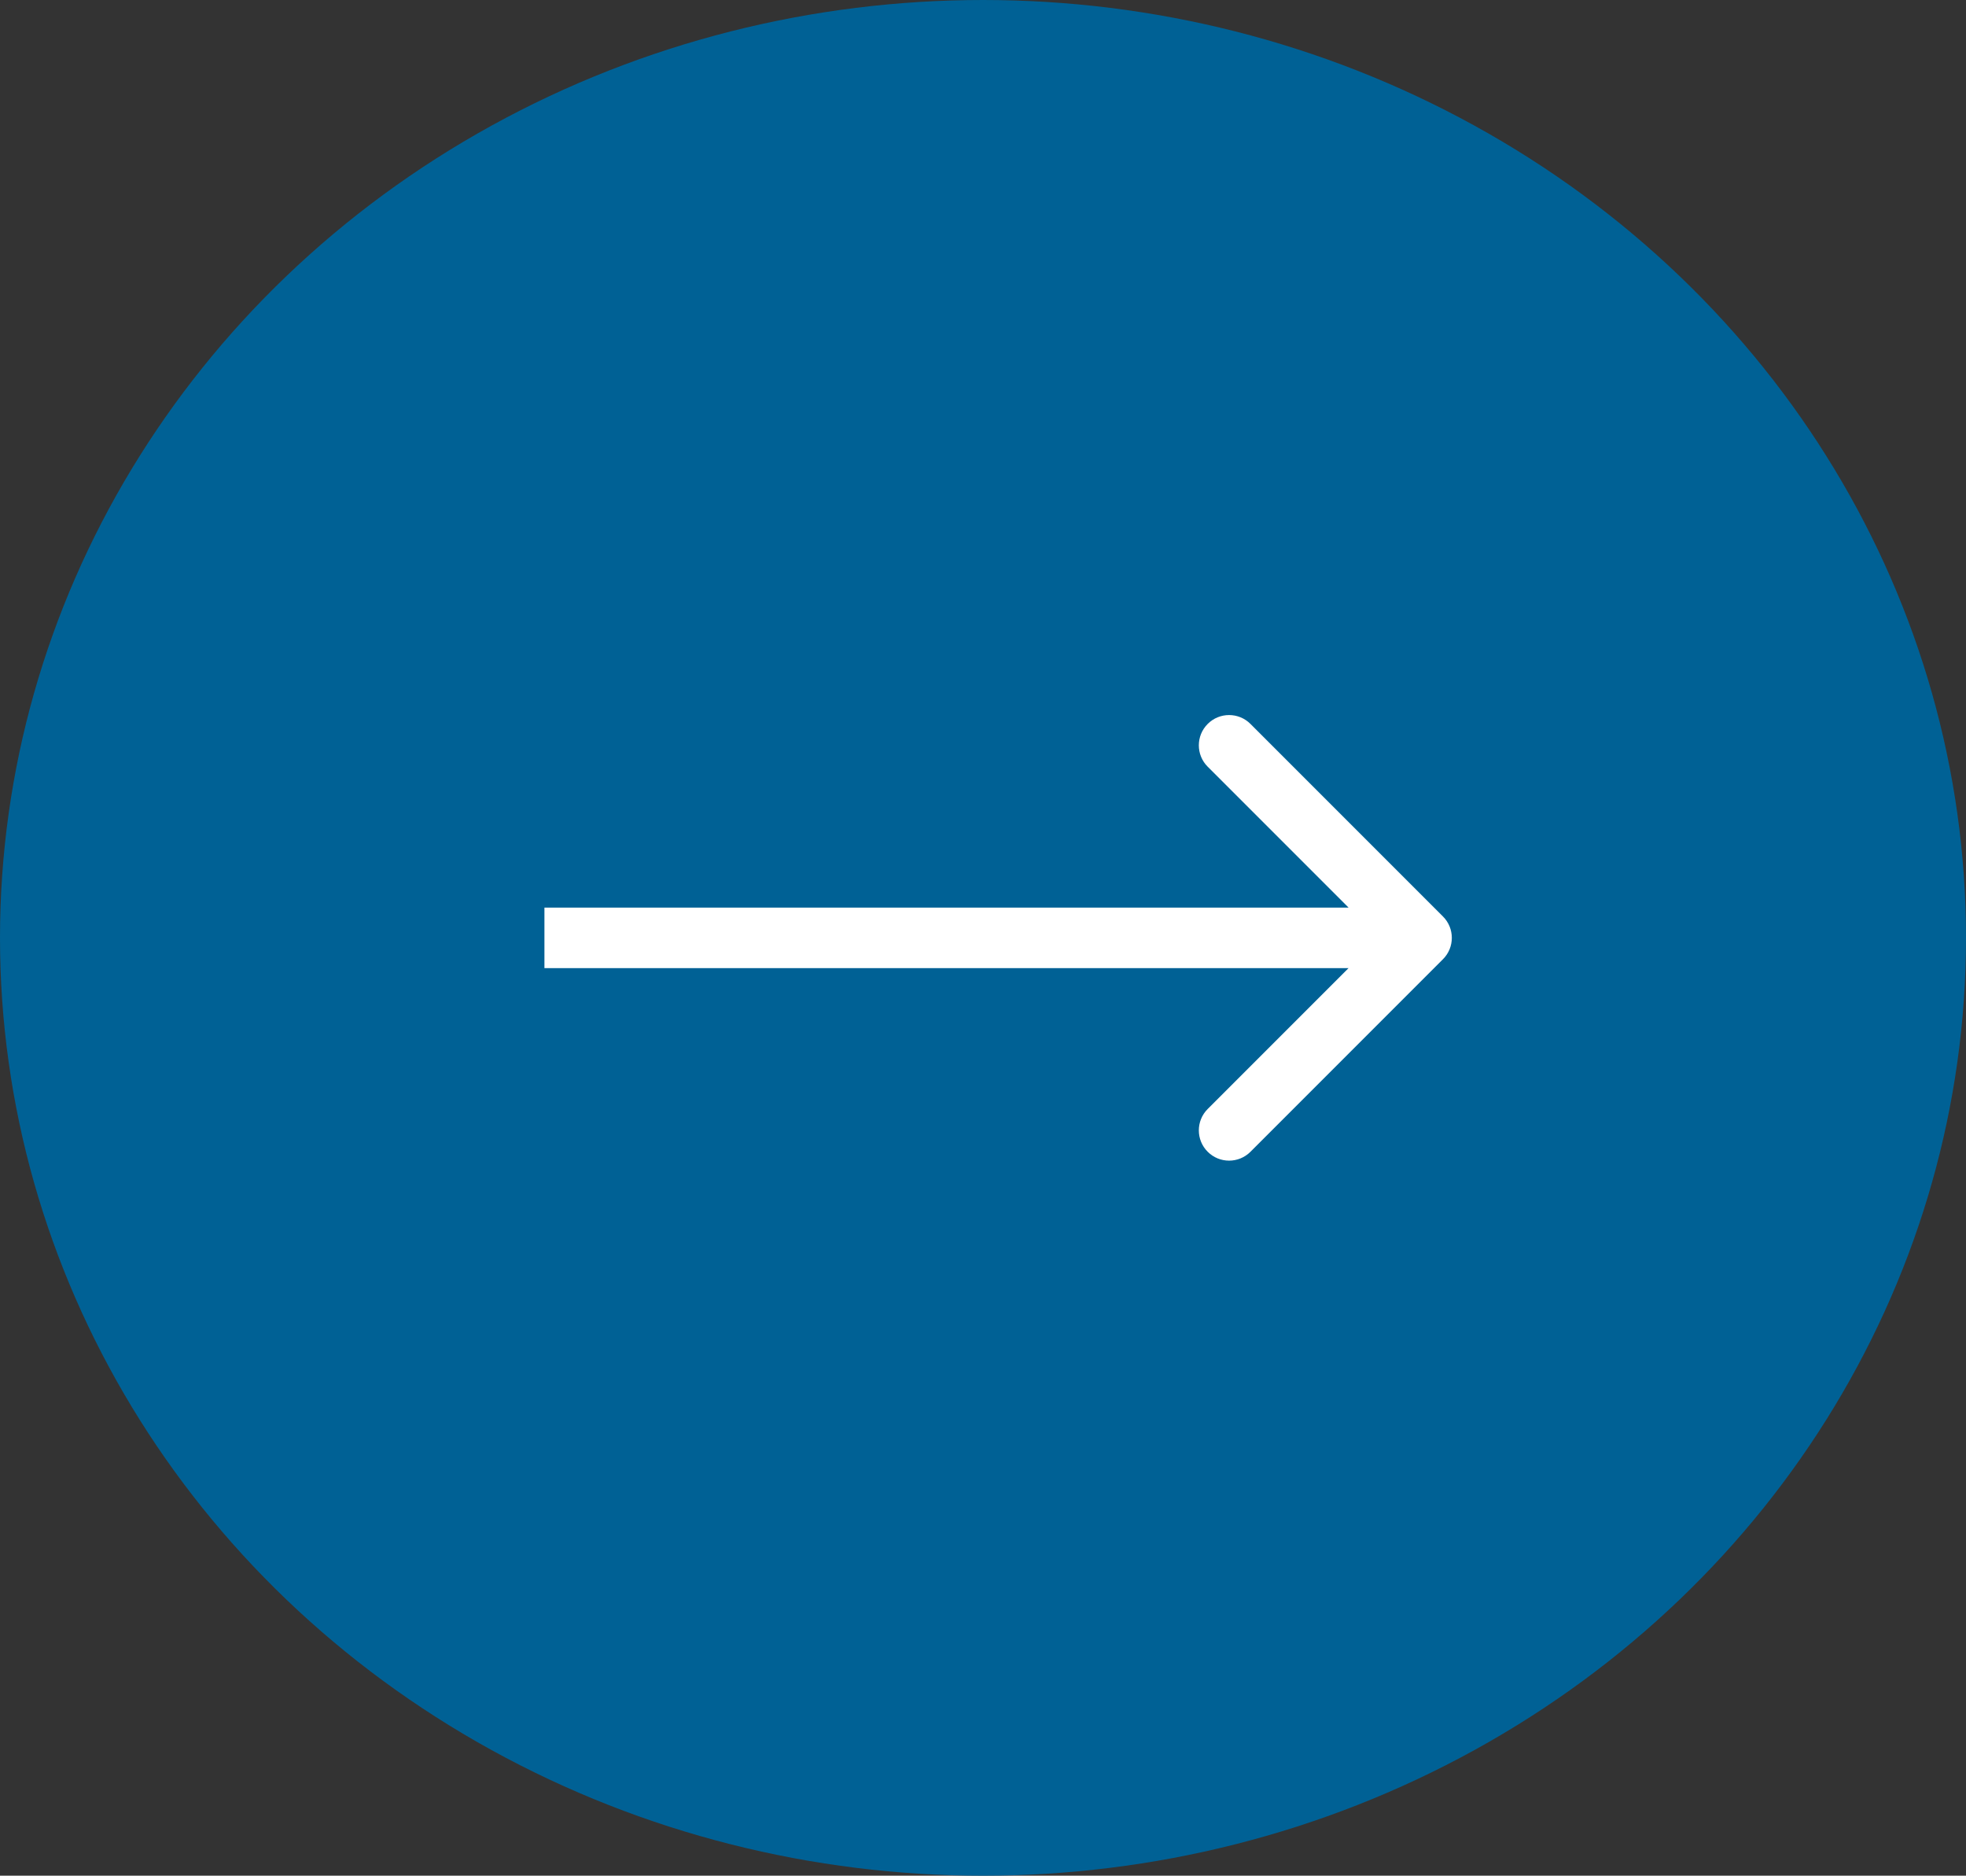
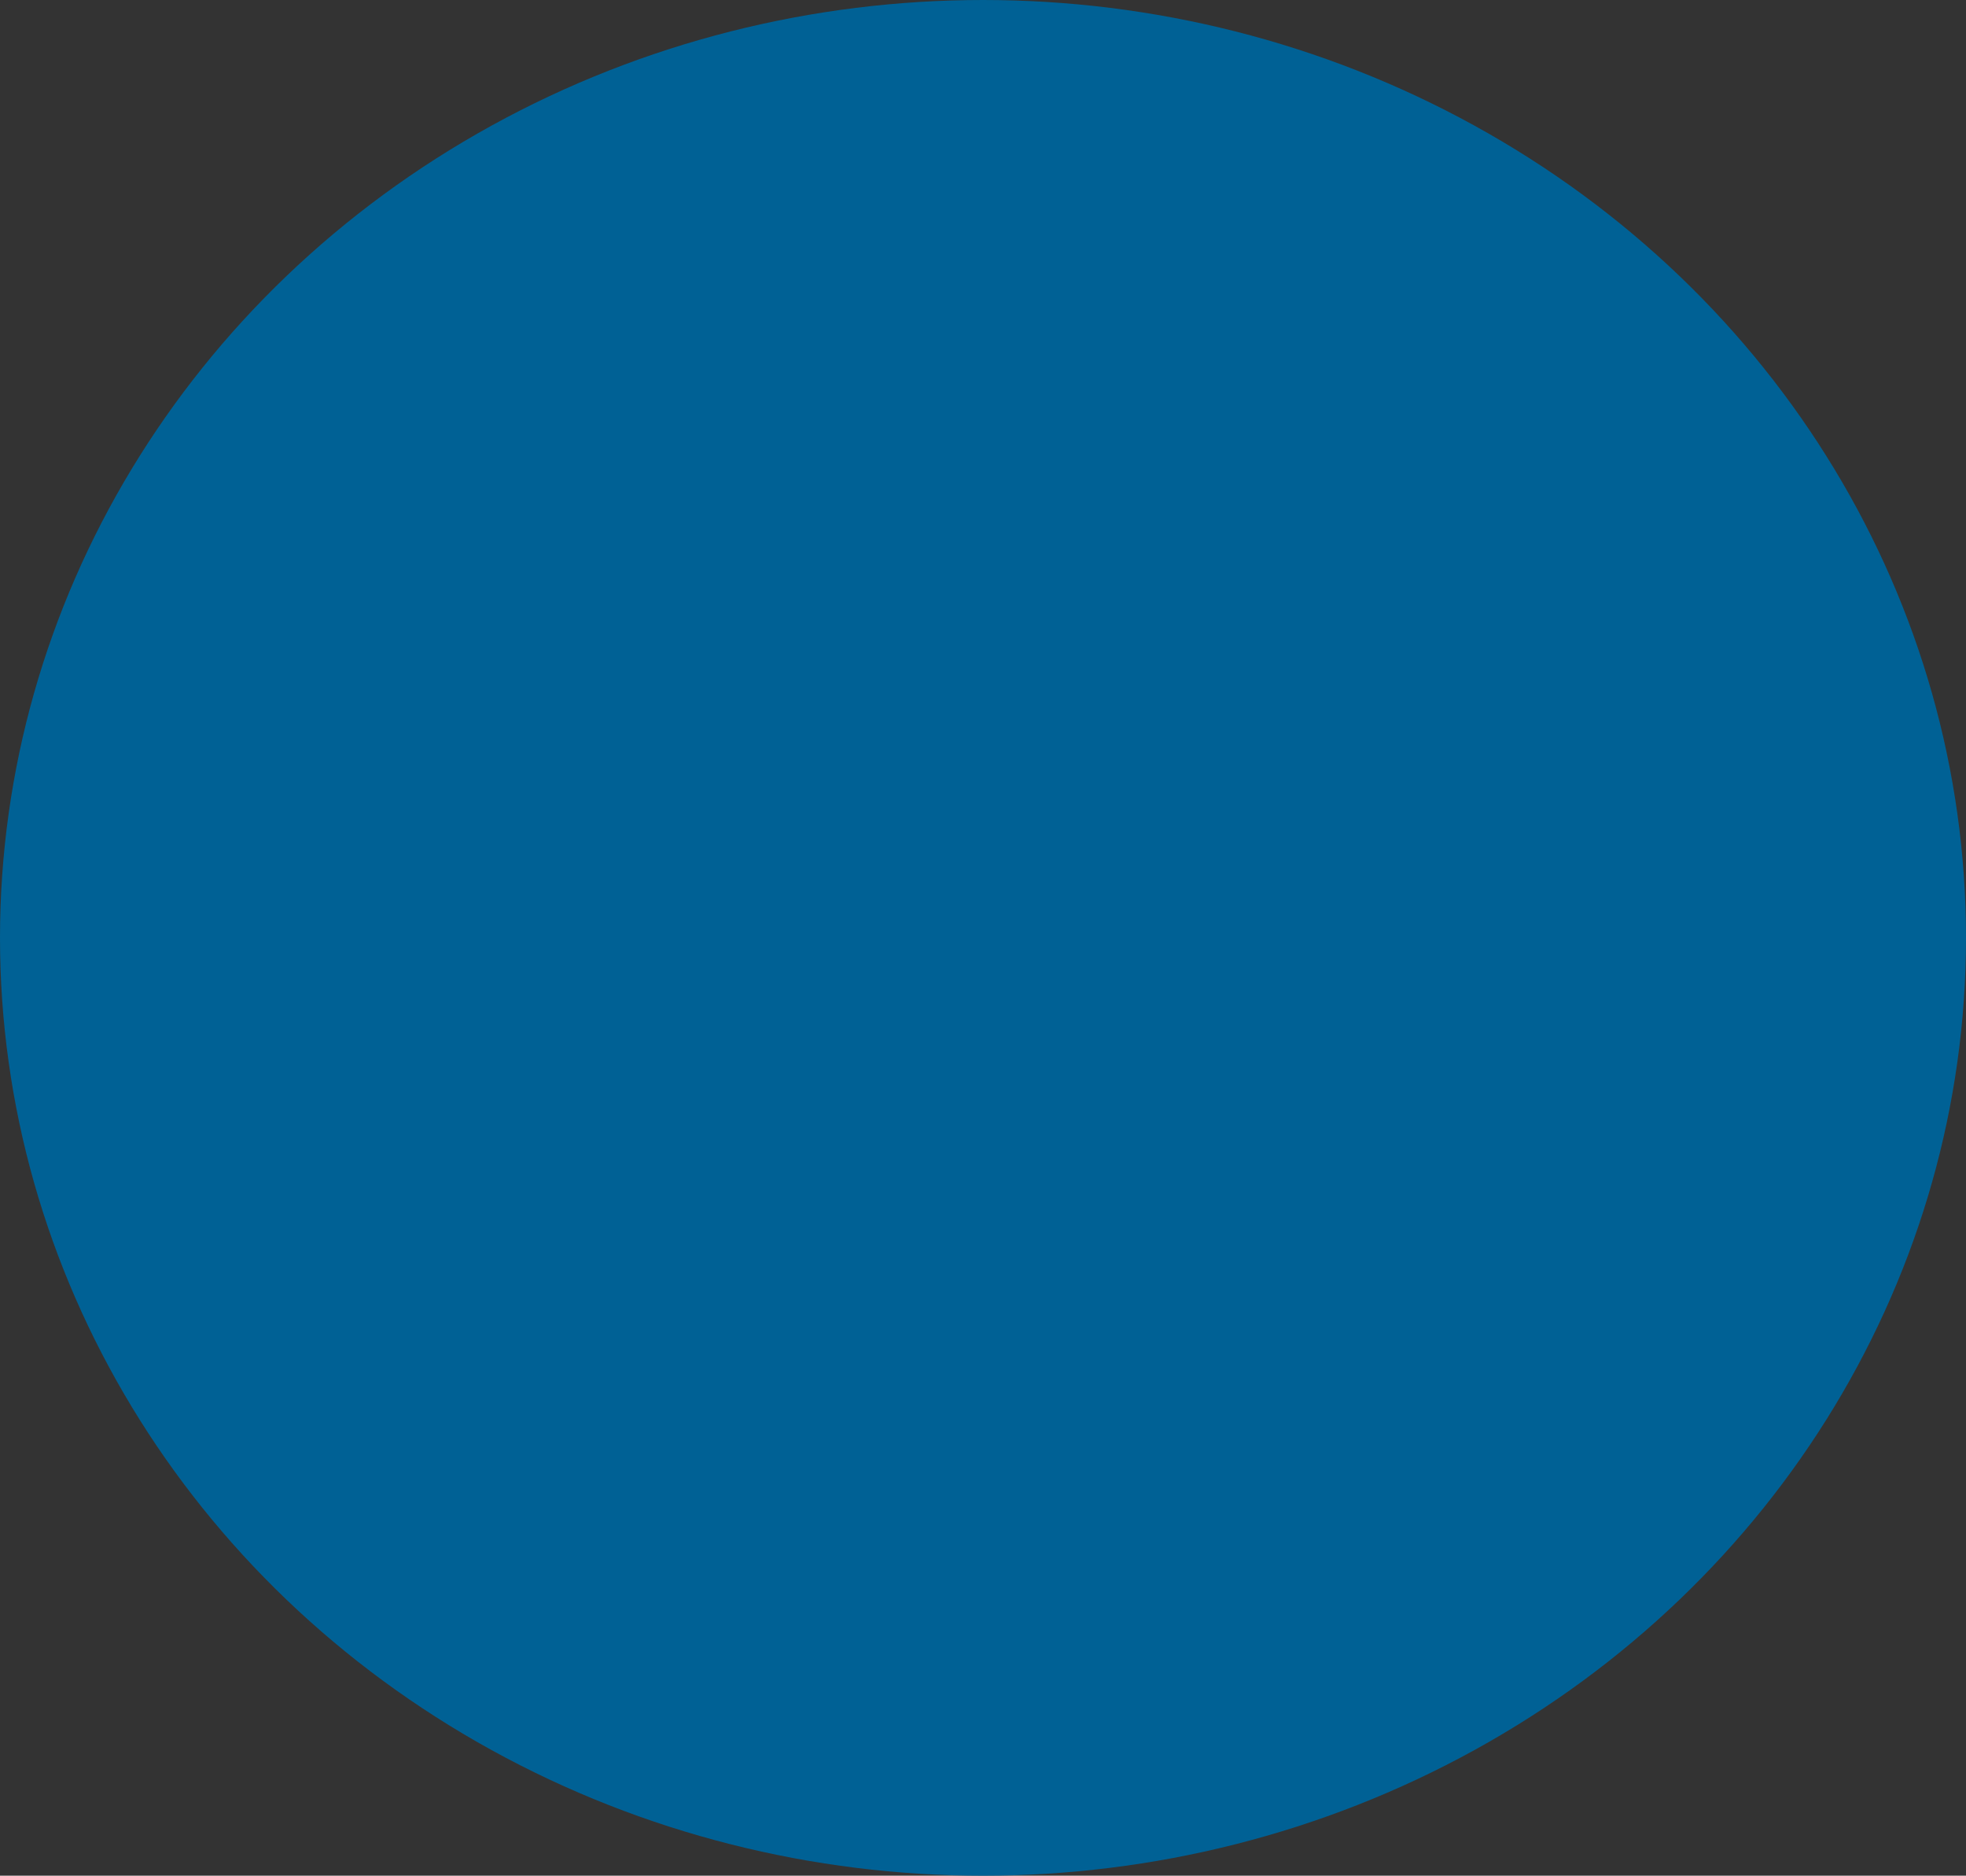
<svg xmlns="http://www.w3.org/2000/svg" width="65" height="62" viewBox="0 0 65 62" fill="none">
  <rect x="0" y="0" width="65" height="62" fill="#333333" stroke="none" />
  <ellipse cx="32.5" cy="31" rx="32.5" ry="31" transform="matrix(-1 0 0 1 65 0)" fill="#006195" />
-   <path d="M47.707 30.293C48.098 30.683 48.098 31.317 47.707 31.707L41.343 38.071C40.953 38.462 40.319 38.462 39.929 38.071C39.538 37.681 39.538 37.047 39.929 36.657L45.586 31L39.929 25.343C39.538 24.953 39.538 24.32 39.929 23.929C40.319 23.538 40.953 23.538 41.343 23.929L47.707 30.293ZM47 32H18V30H47V32Z" fill="white" />
</svg>